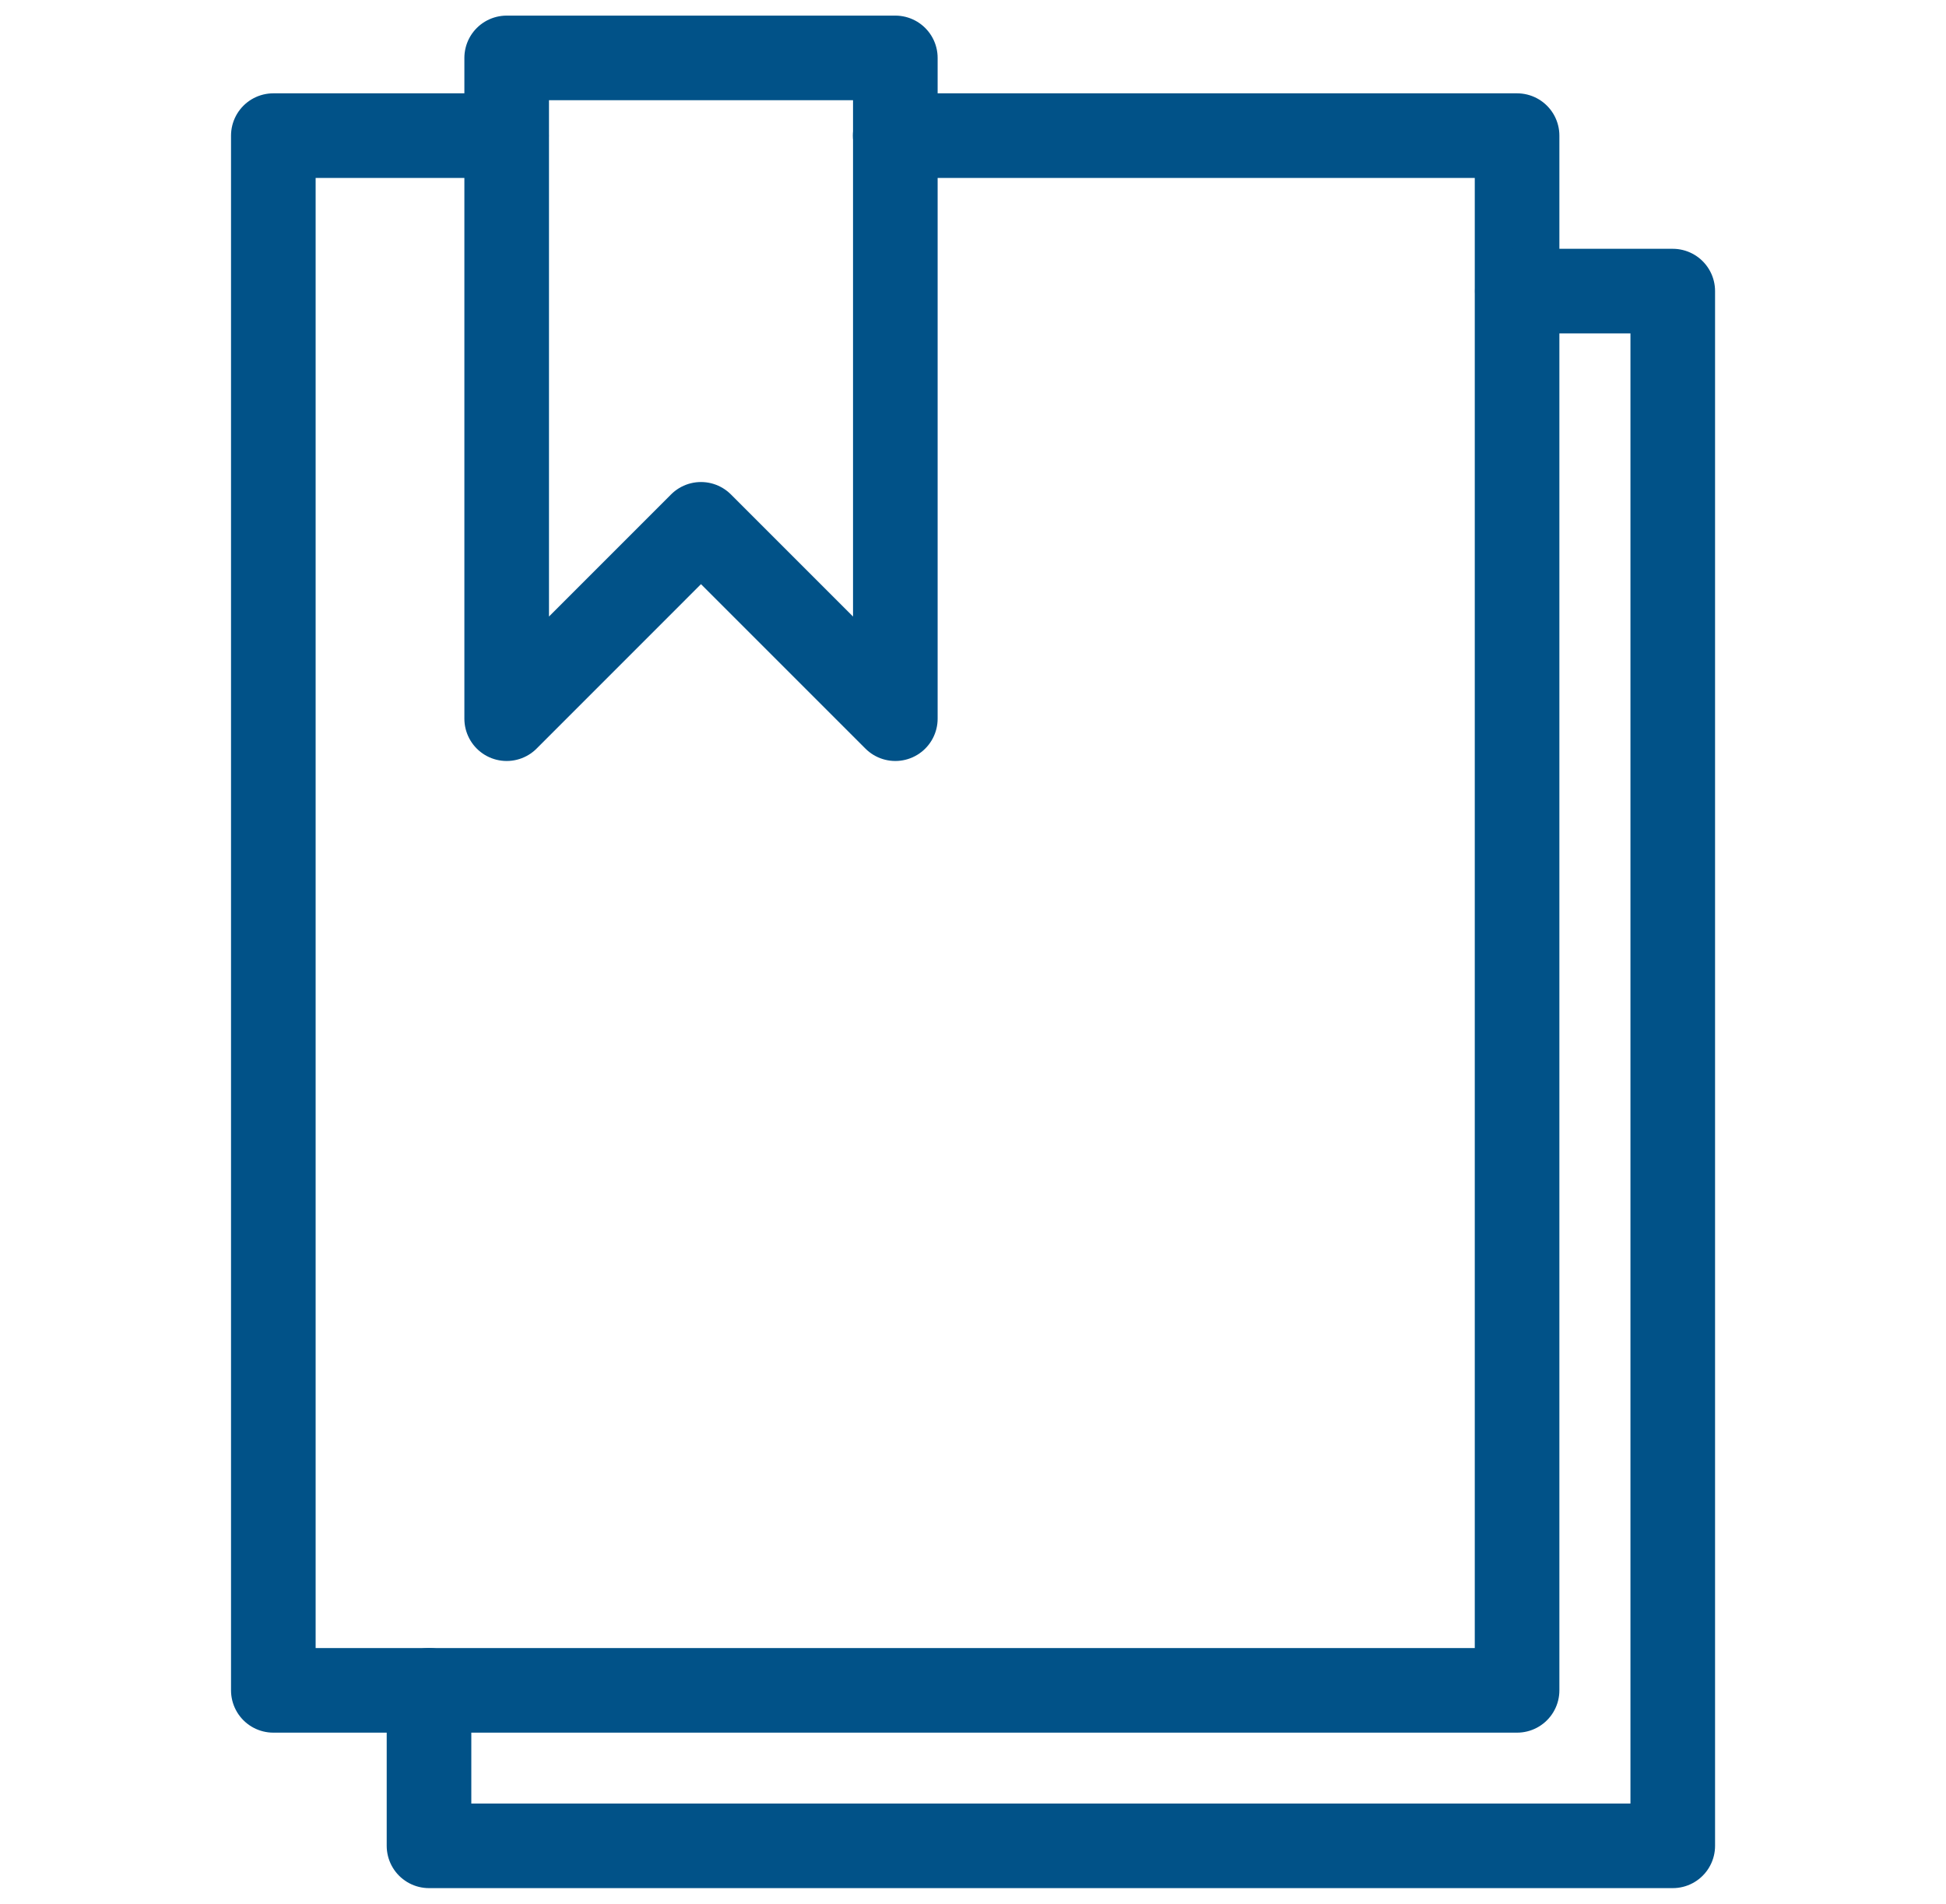
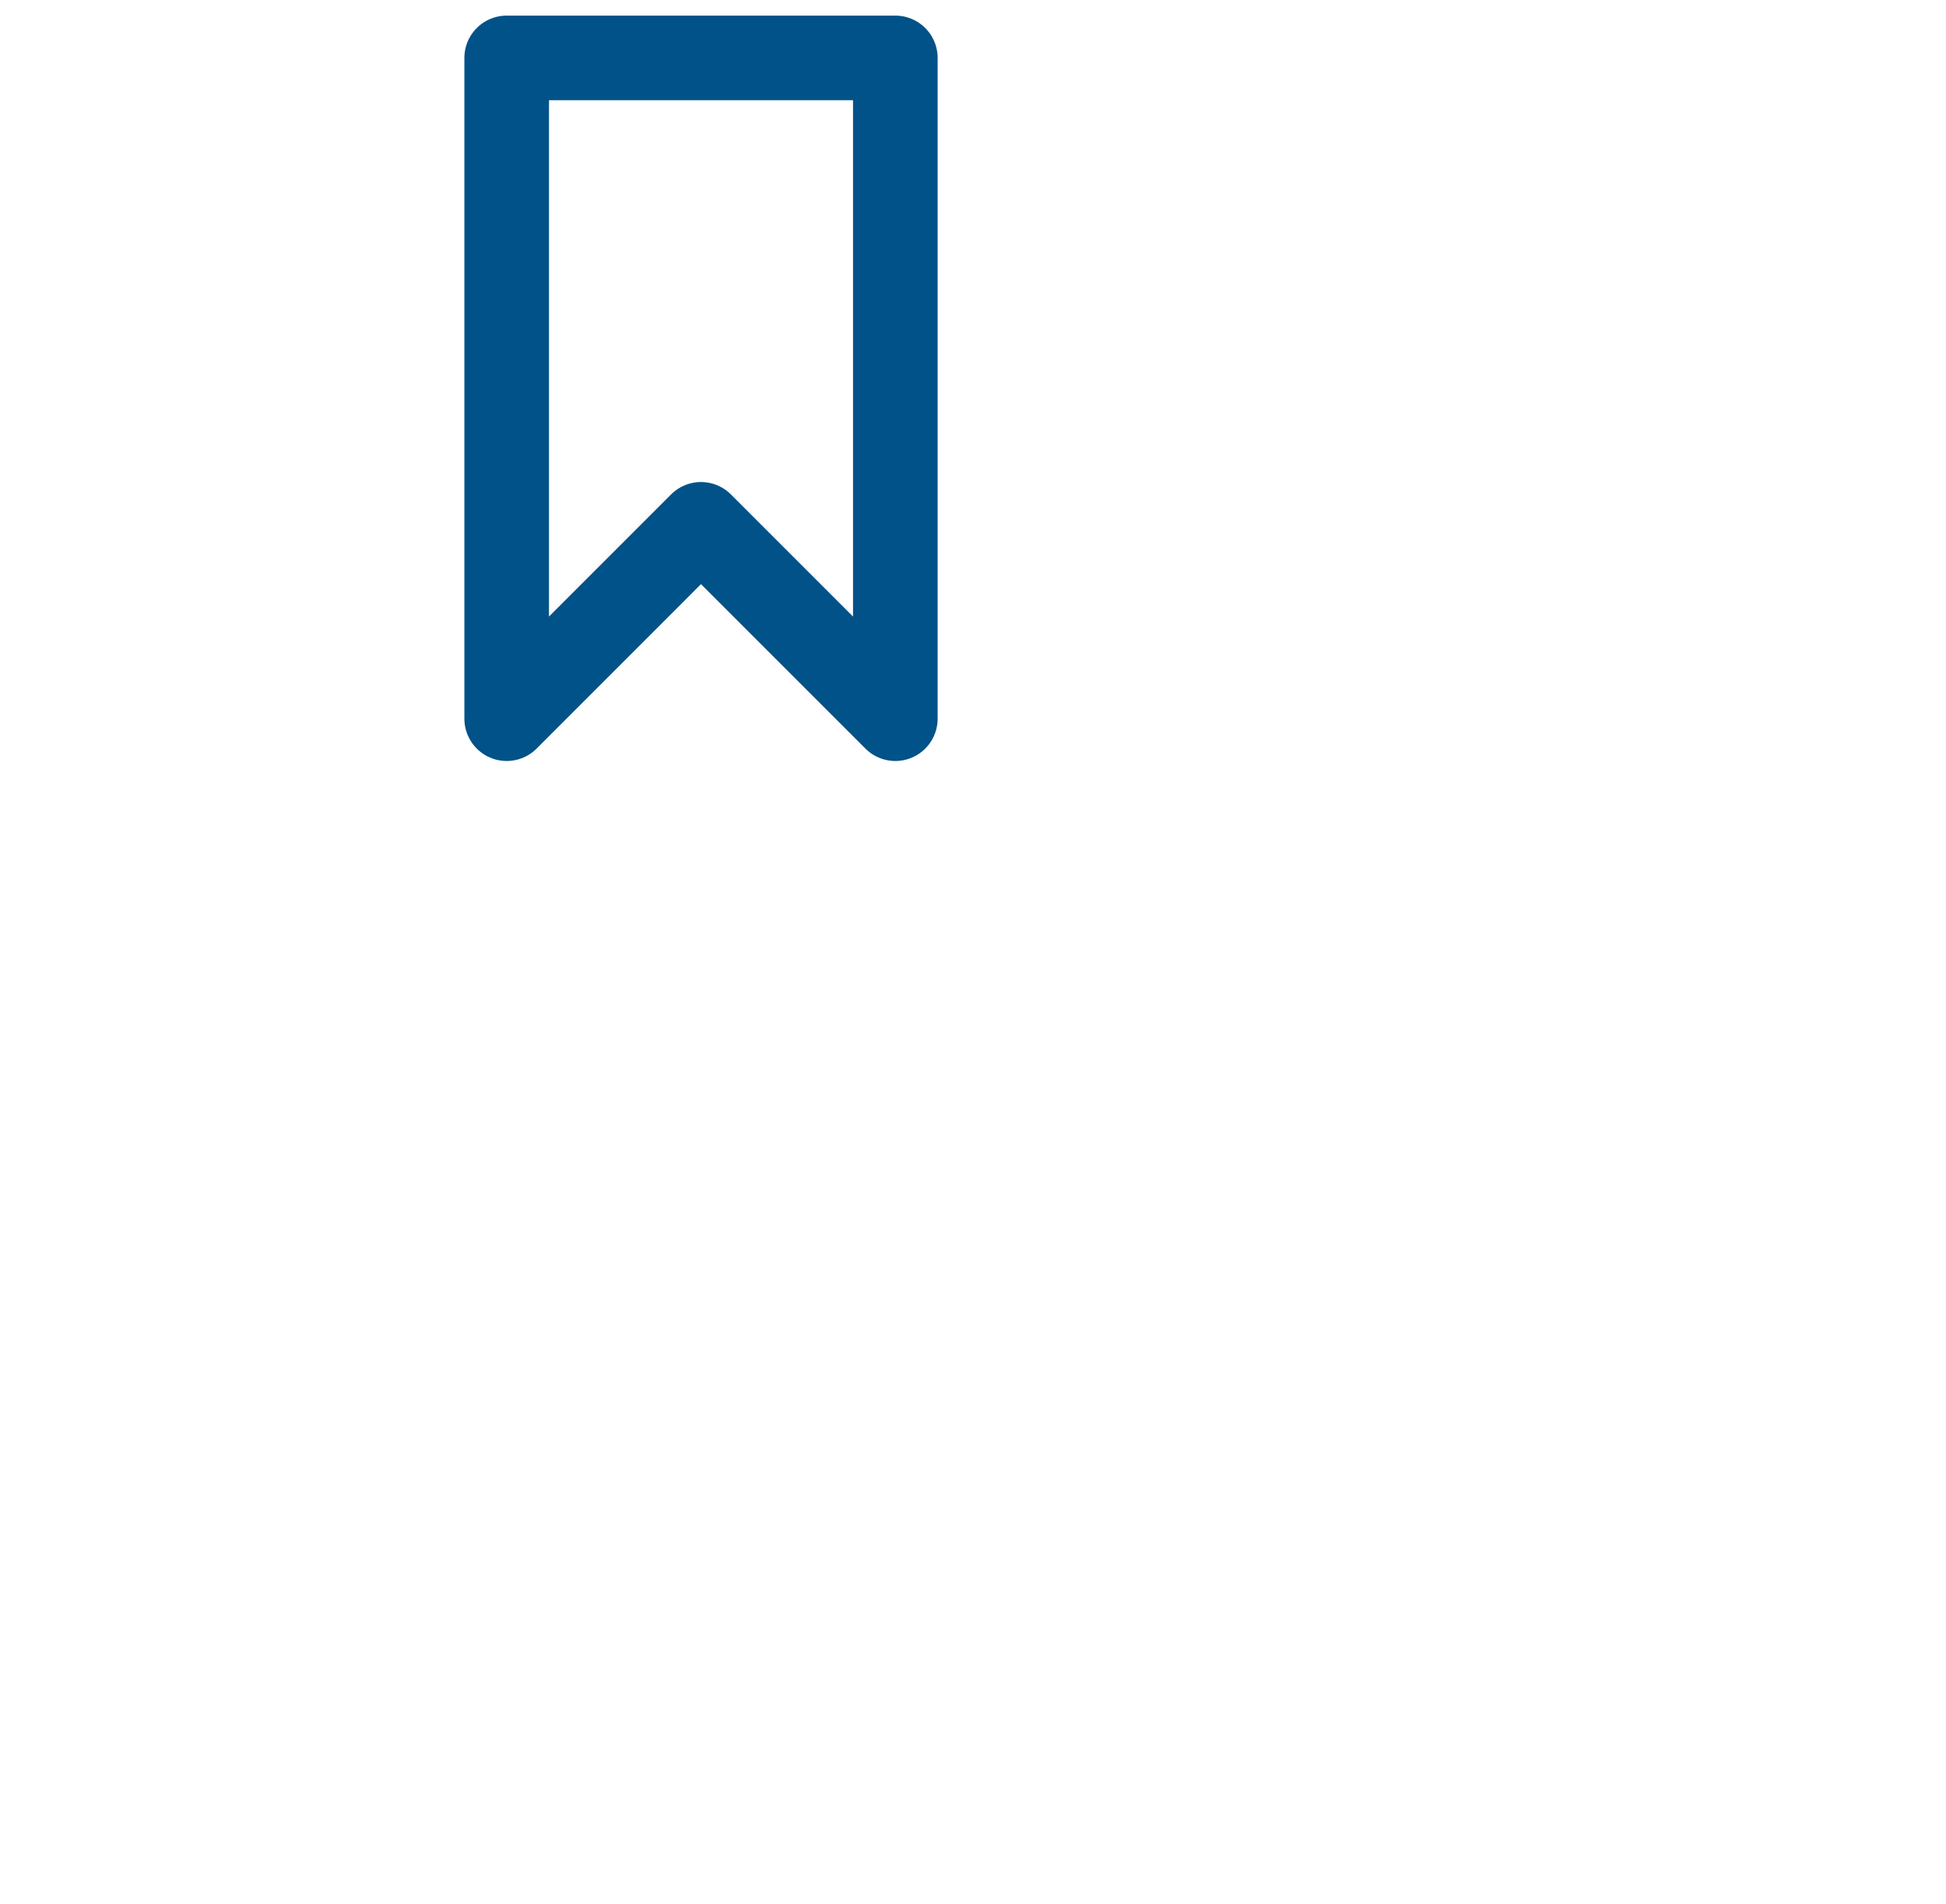
<svg xmlns="http://www.w3.org/2000/svg" width="46" height="45" viewBox="0 0 46 45" fill="none">
-   <path d="M11.973 3.206H6.461V39.956H35.861V3.206H21.161" stroke="#015288" stroke-width="2" stroke-miterlimit="10" stroke-linecap="round" stroke-linejoin="round" />
-   <path d="M10.141 39.956V43.631H39.541V6.881H35.866" stroke="#015288" stroke-width="2" stroke-miterlimit="10" stroke-linecap="round" stroke-linejoin="round" />
  <path d="M11.977 16.988L16.57 12.394L21.164 16.988V1.369H11.977V16.988Z" stroke="#015288" stroke-width="2" stroke-miterlimit="10" stroke-linecap="round" stroke-linejoin="round" />
</svg>